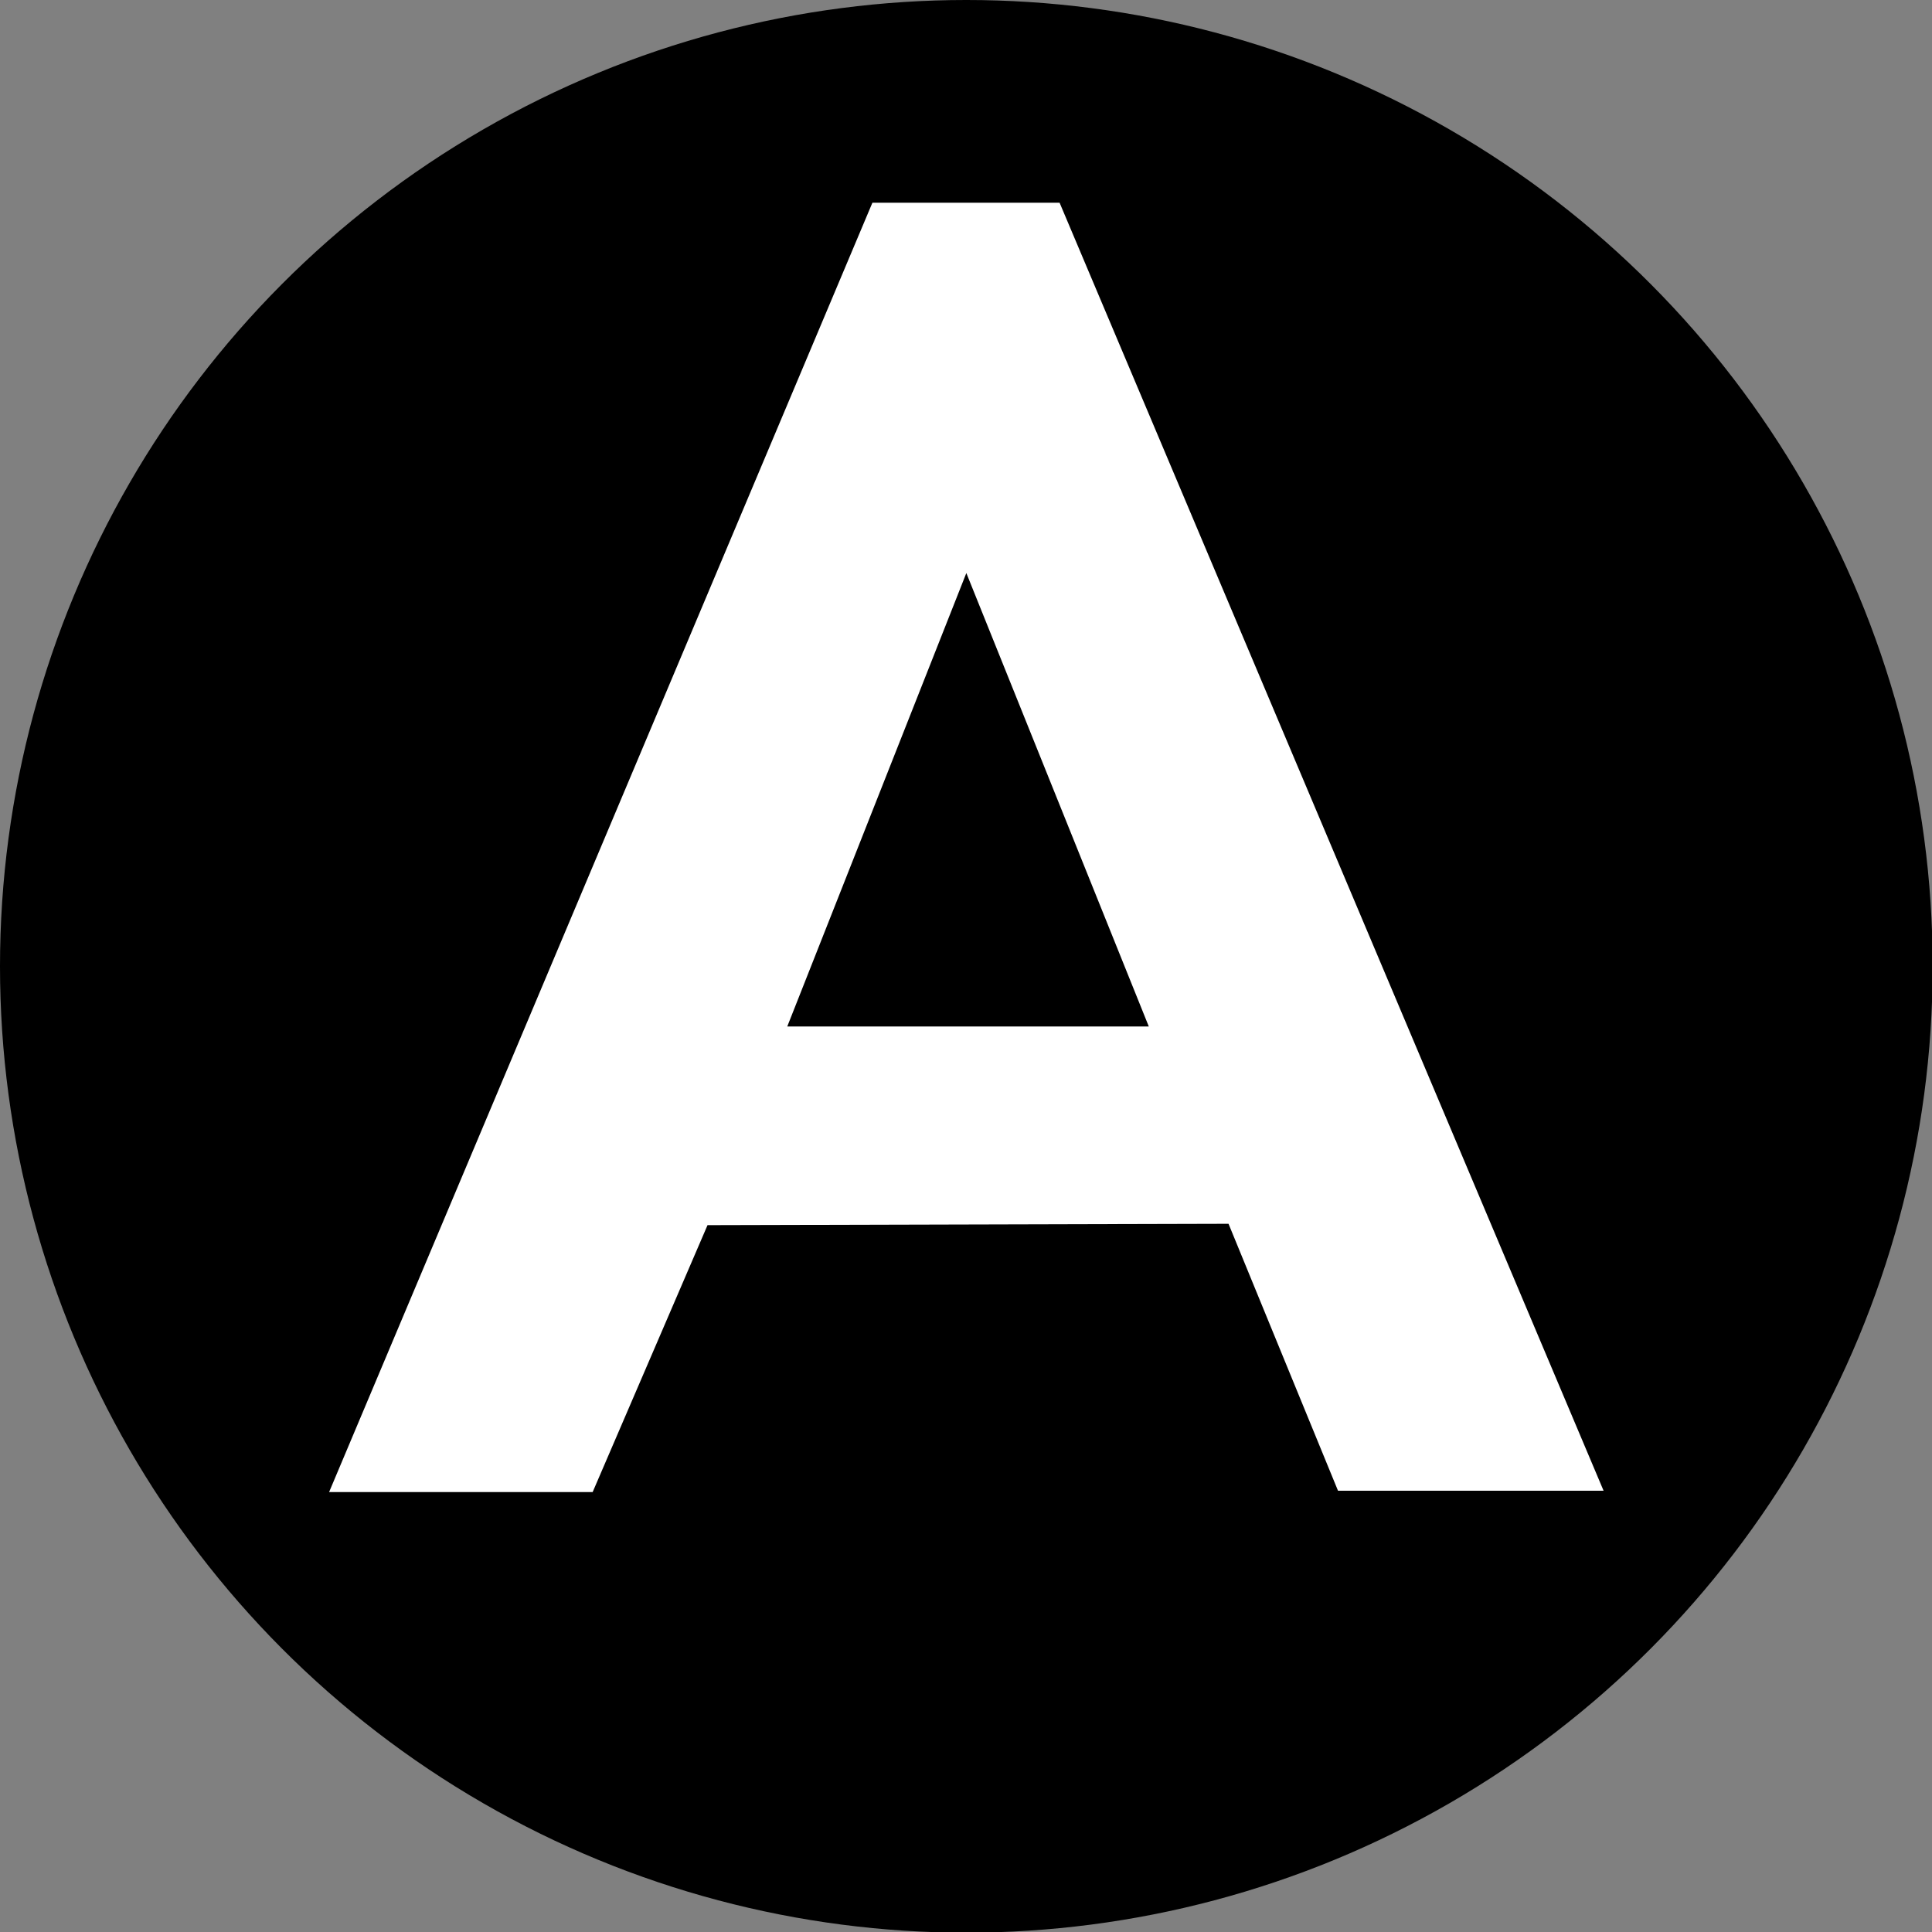
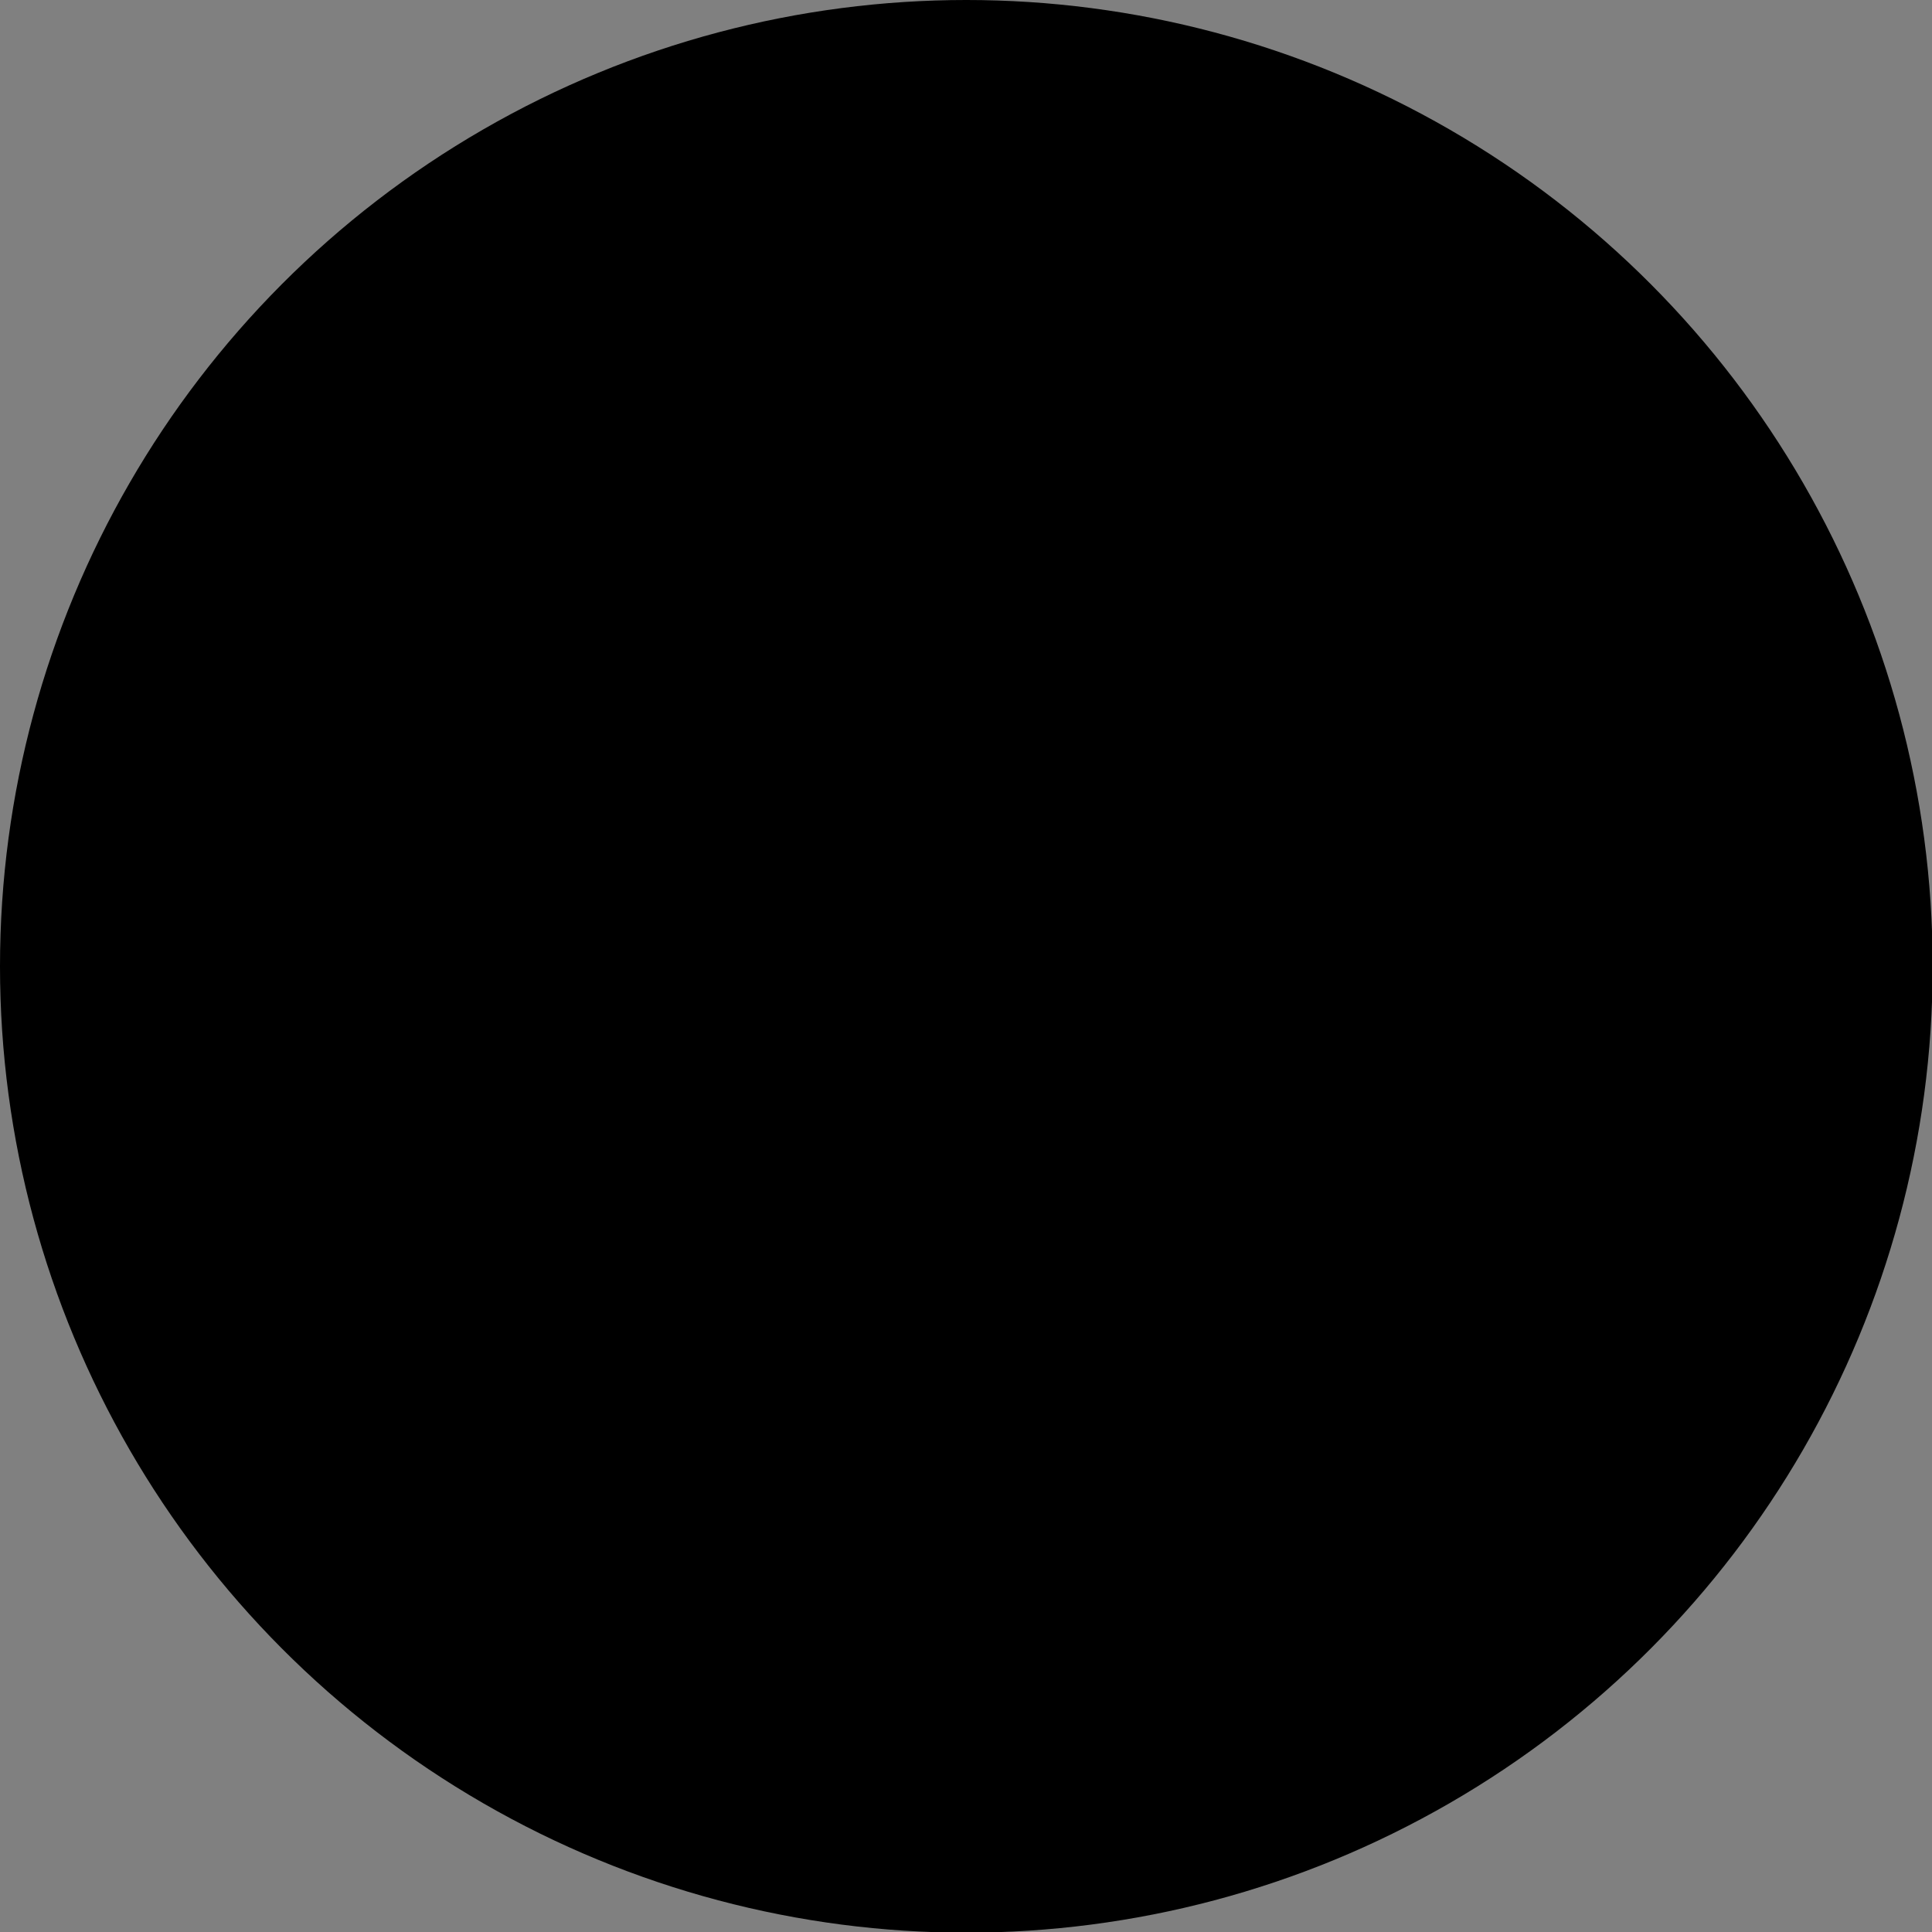
<svg xmlns="http://www.w3.org/2000/svg" id="A_favicon" data-name="A favicon" viewBox="0 0 28.59 28.59">
  <rect x="0" y="0" width="28.59" height="28.59" fill="#808080" stroke="none" />
  <defs>
    <style>.cls-1{fill:#fff;}</style>
  </defs>
  <circle cx="14.3" cy="14.3" r="14.3" />
-   <path class="cls-1" d="M10.47,18.13l-1.7,3.95H4.87L12.91,3h2.77l8.05,19.06H19.8l-1.62-3.95ZM14.3,8.48l-2.65,6.71H17Z" />
</svg>